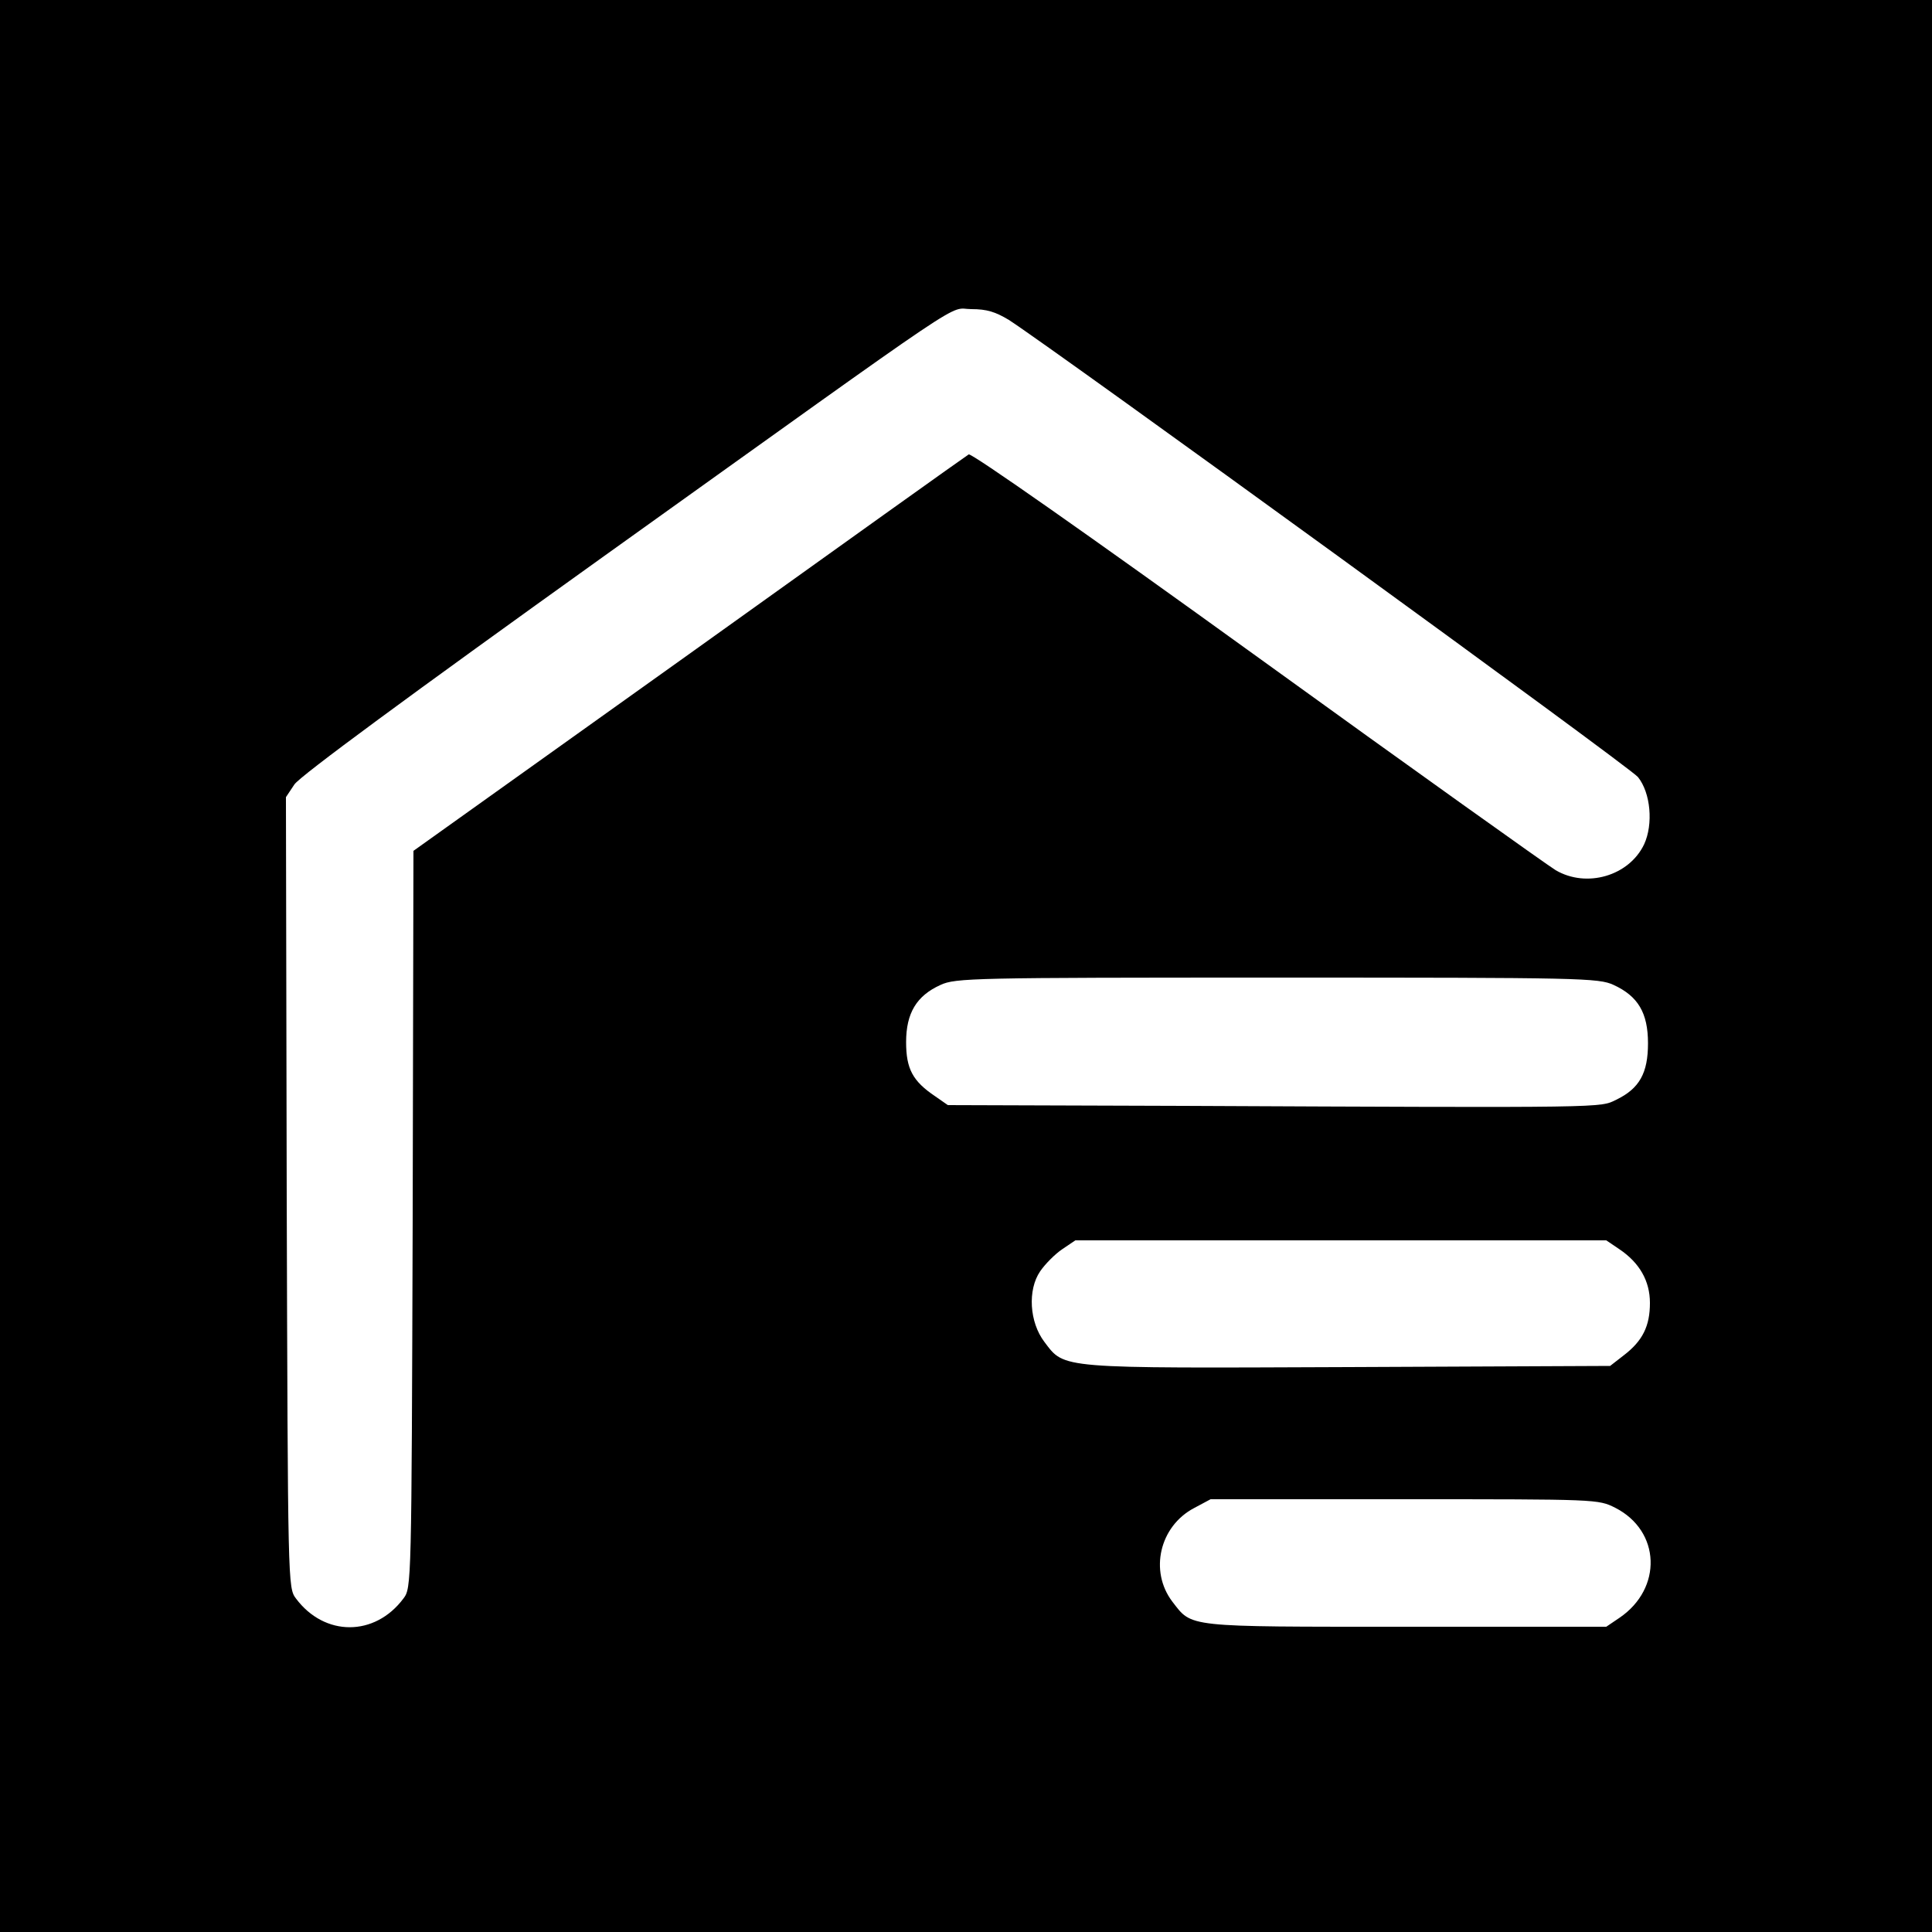
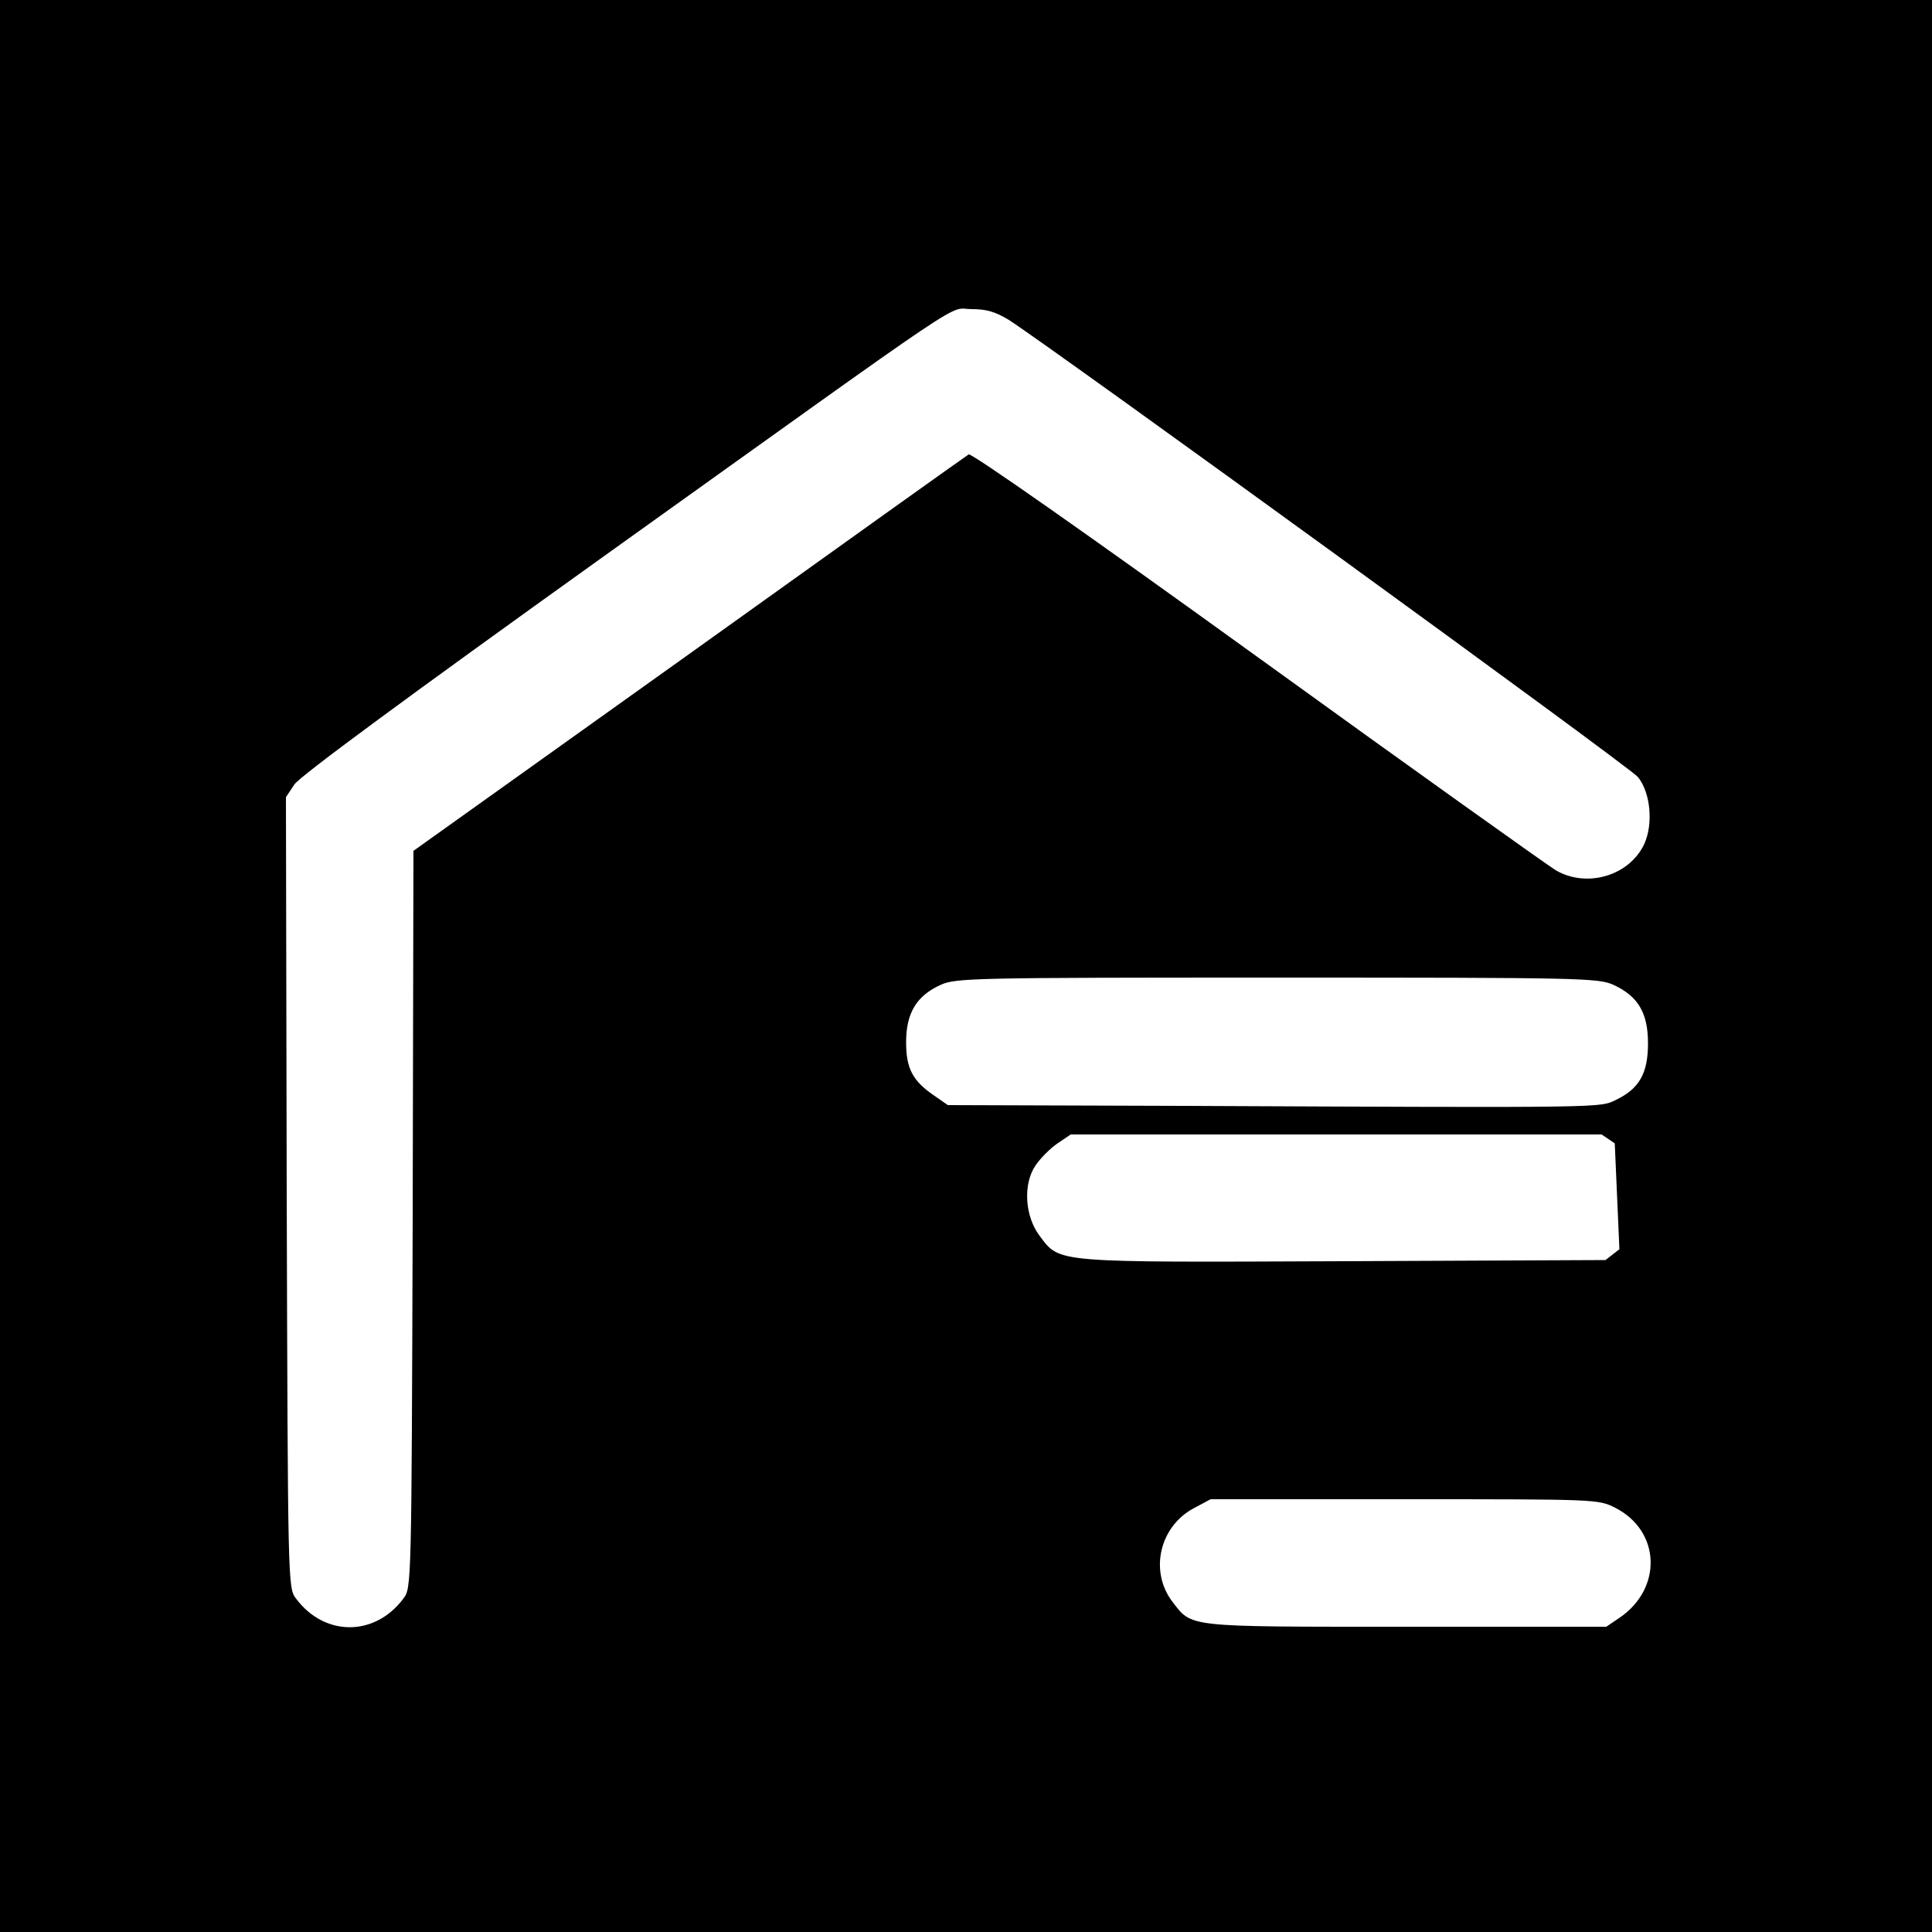
<svg xmlns="http://www.w3.org/2000/svg" version="1.0" width="500pt" height="500pt" viewBox="0 0 500 500" preserveAspectRatio="xMidYMid meet">
  <g transform="translate(0,500) scale(0.1,-0.1)" fill="#000000" stroke="none">
-     <path d="M0 2500 l0 -2500 2500 0 2500 0 0 2500 0 2500 -2500 0 -2500 0 0 -2500z m2611 1672 c122 -79 1607 -1157 1628 -1183 33 -41 40 -122 16 -174 -39 -82 -149 -114 -229 -67 -20 12 -368 260 -772 552 -439 317 -740 528 -747 524 -7 -4 -333 -237 -724 -517 l-713 -509 -2 -953 c-3 -950 -3 -954 -24 -982 -74 -99 -204 -99 -278 0 -21 28 -21 31 -24 1051 l-2 1023 22 33 c15 22 299 231 803 592 977 699 885 638 949 638 40 0 62 -7 97 -28z m1565 -1721 c63 -29 89 -72 89 -151 0 -77 -22 -117 -82 -146 -43 -21 -13 -21 -1119 -16 l-611 2 -33 23 c-58 39 -75 71 -75 140 0 75 27 120 89 148 39 18 83 19 871 19 788 0 832 -1 871 -19z m15 -684 c52 -35 79 -82 79 -139 0 -60 -19 -98 -67 -135 l-36 -28 -676 -3 c-755 -3 -735 -5 -788 65 -39 51 -44 135 -11 183 13 19 39 45 57 57 l34 23 687 0 687 0 34 -23z m-11 -669 c118 -60 123 -209 11 -285 l-34 -23 -519 0 c-574 0 -552 -2 -604 65 -60 79 -33 195 56 242 l43 23 501 0 c500 0 502 0 546 -22z" />
+     <path d="M0 2500 l0 -2500 2500 0 2500 0 0 2500 0 2500 -2500 0 -2500 0 0 -2500z m2611 1672 c122 -79 1607 -1157 1628 -1183 33 -41 40 -122 16 -174 -39 -82 -149 -114 -229 -67 -20 12 -368 260 -772 552 -439 317 -740 528 -747 524 -7 -4 -333 -237 -724 -517 l-713 -509 -2 -953 c-3 -950 -3 -954 -24 -982 -74 -99 -204 -99 -278 0 -21 28 -21 31 -24 1051 l-2 1023 22 33 c15 22 299 231 803 592 977 699 885 638 949 638 40 0 62 -7 97 -28z m1565 -1721 c63 -29 89 -72 89 -151 0 -77 -22 -117 -82 -146 -43 -21 -13 -21 -1119 -16 l-611 2 -33 23 c-58 39 -75 71 -75 140 0 75 27 120 89 148 39 18 83 19 871 19 788 0 832 -1 871 -19z m15 -684 l-36 -28 -676 -3 c-755 -3 -735 -5 -788 65 -39 51 -44 135 -11 183 13 19 39 45 57 57 l34 23 687 0 687 0 34 -23z m-11 -669 c118 -60 123 -209 11 -285 l-34 -23 -519 0 c-574 0 -552 -2 -604 65 -60 79 -33 195 56 242 l43 23 501 0 c500 0 502 0 546 -22z" />
  </g>
</svg>